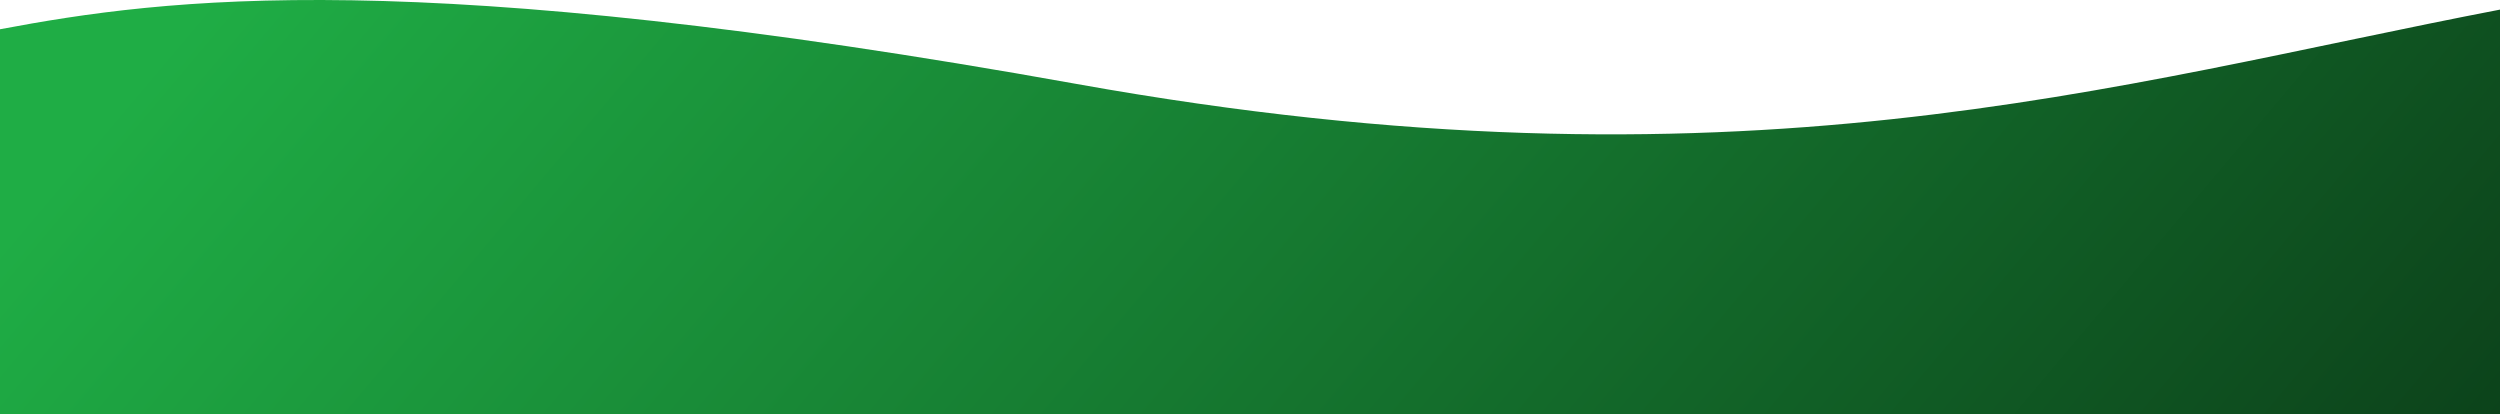
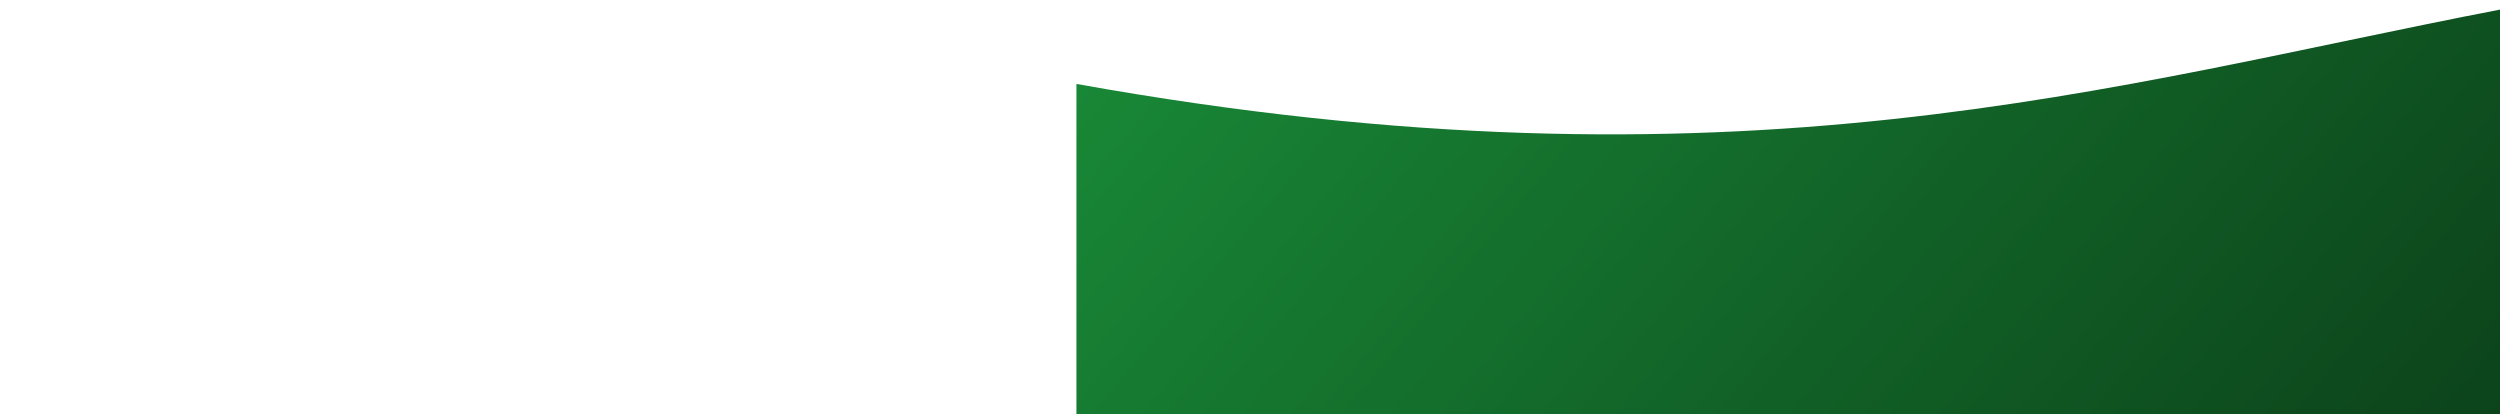
<svg xmlns="http://www.w3.org/2000/svg" width="2620" height="434" viewBox="0 0 2620 434" fill="none">
-   <path d="M1128.1 87.954C434.104 -36.625 174.312 -2.07 0 30.659V434H2620V10.072C2214.5 88.022 1822.1 212.534 1128.1 87.954Z" fill="url(#paint0_linear_3046_10984)" />
+   <path d="M1128.1 87.954V434H2620V10.072C2214.5 88.022 1822.1 212.534 1128.1 87.954Z" fill="url(#paint0_linear_3046_10984)" />
  <defs>
    <linearGradient id="paint0_linear_3046_10984" x1="0.001" y1="256.027" x2="2640.34" y2="2484.67" gradientUnits="userSpaceOnUse">
      <stop stop-color="#1FAD45" />
      <stop offset="1" />
    </linearGradient>
  </defs>
</svg>